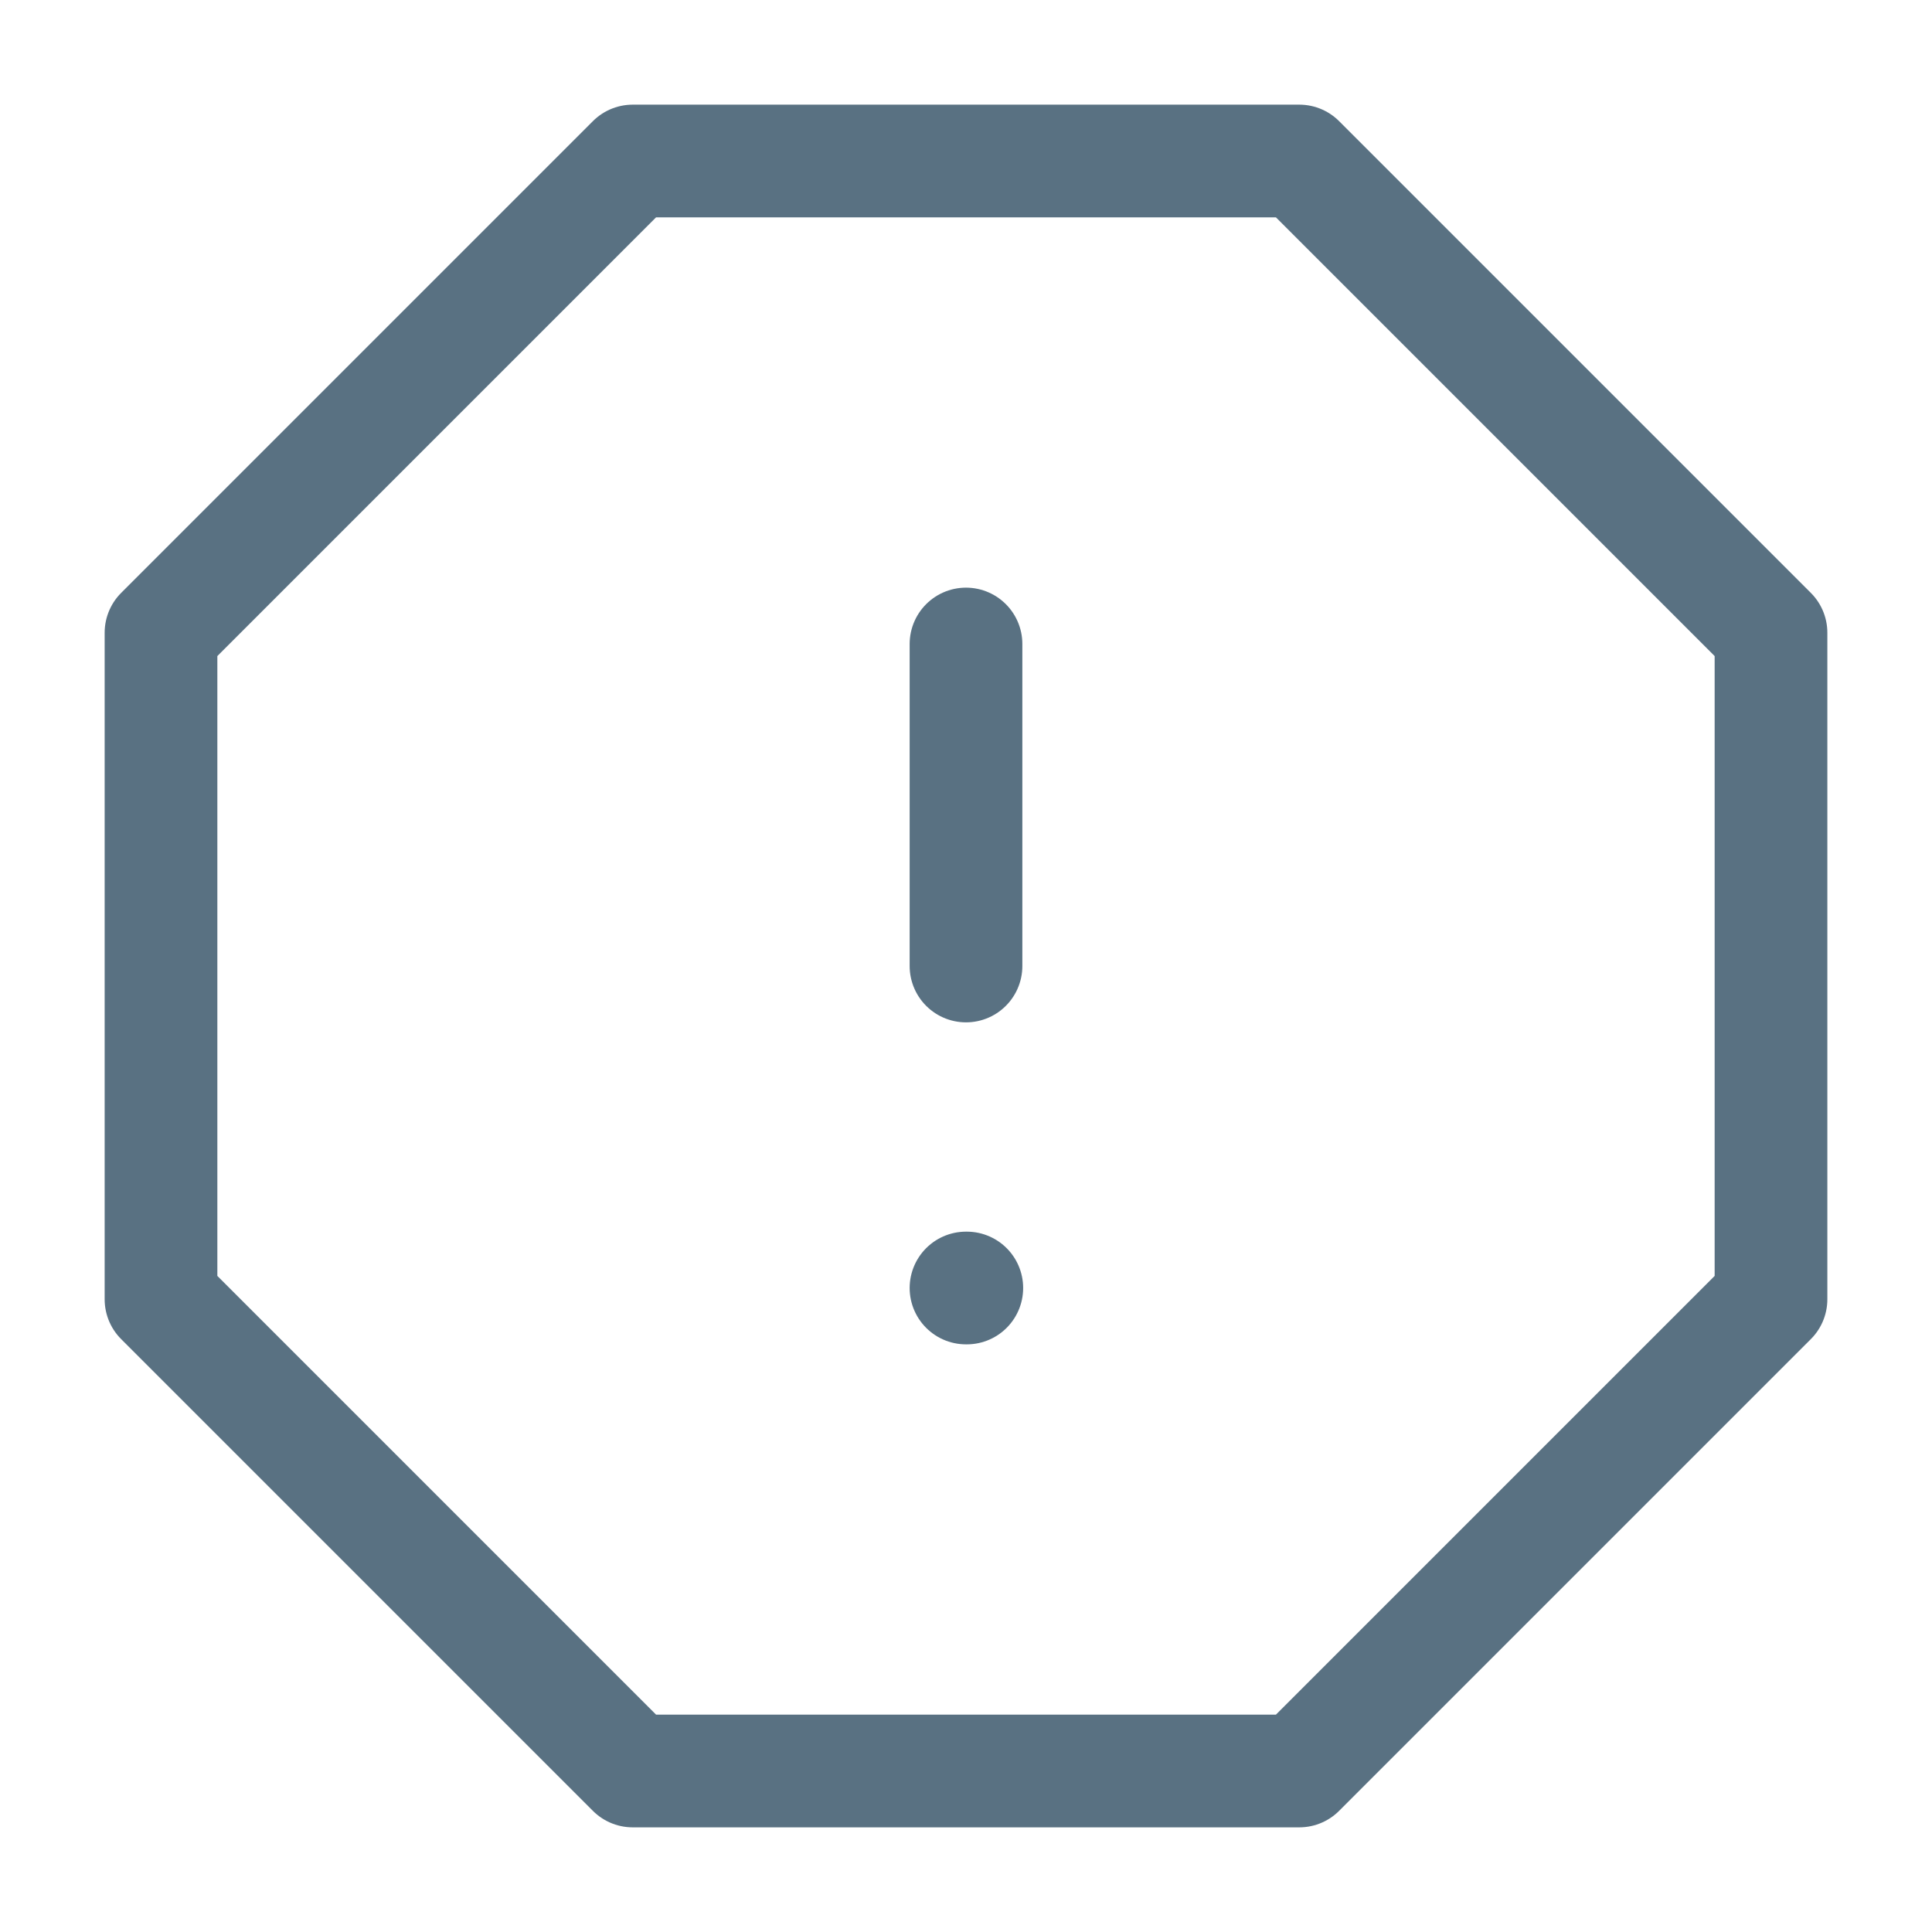
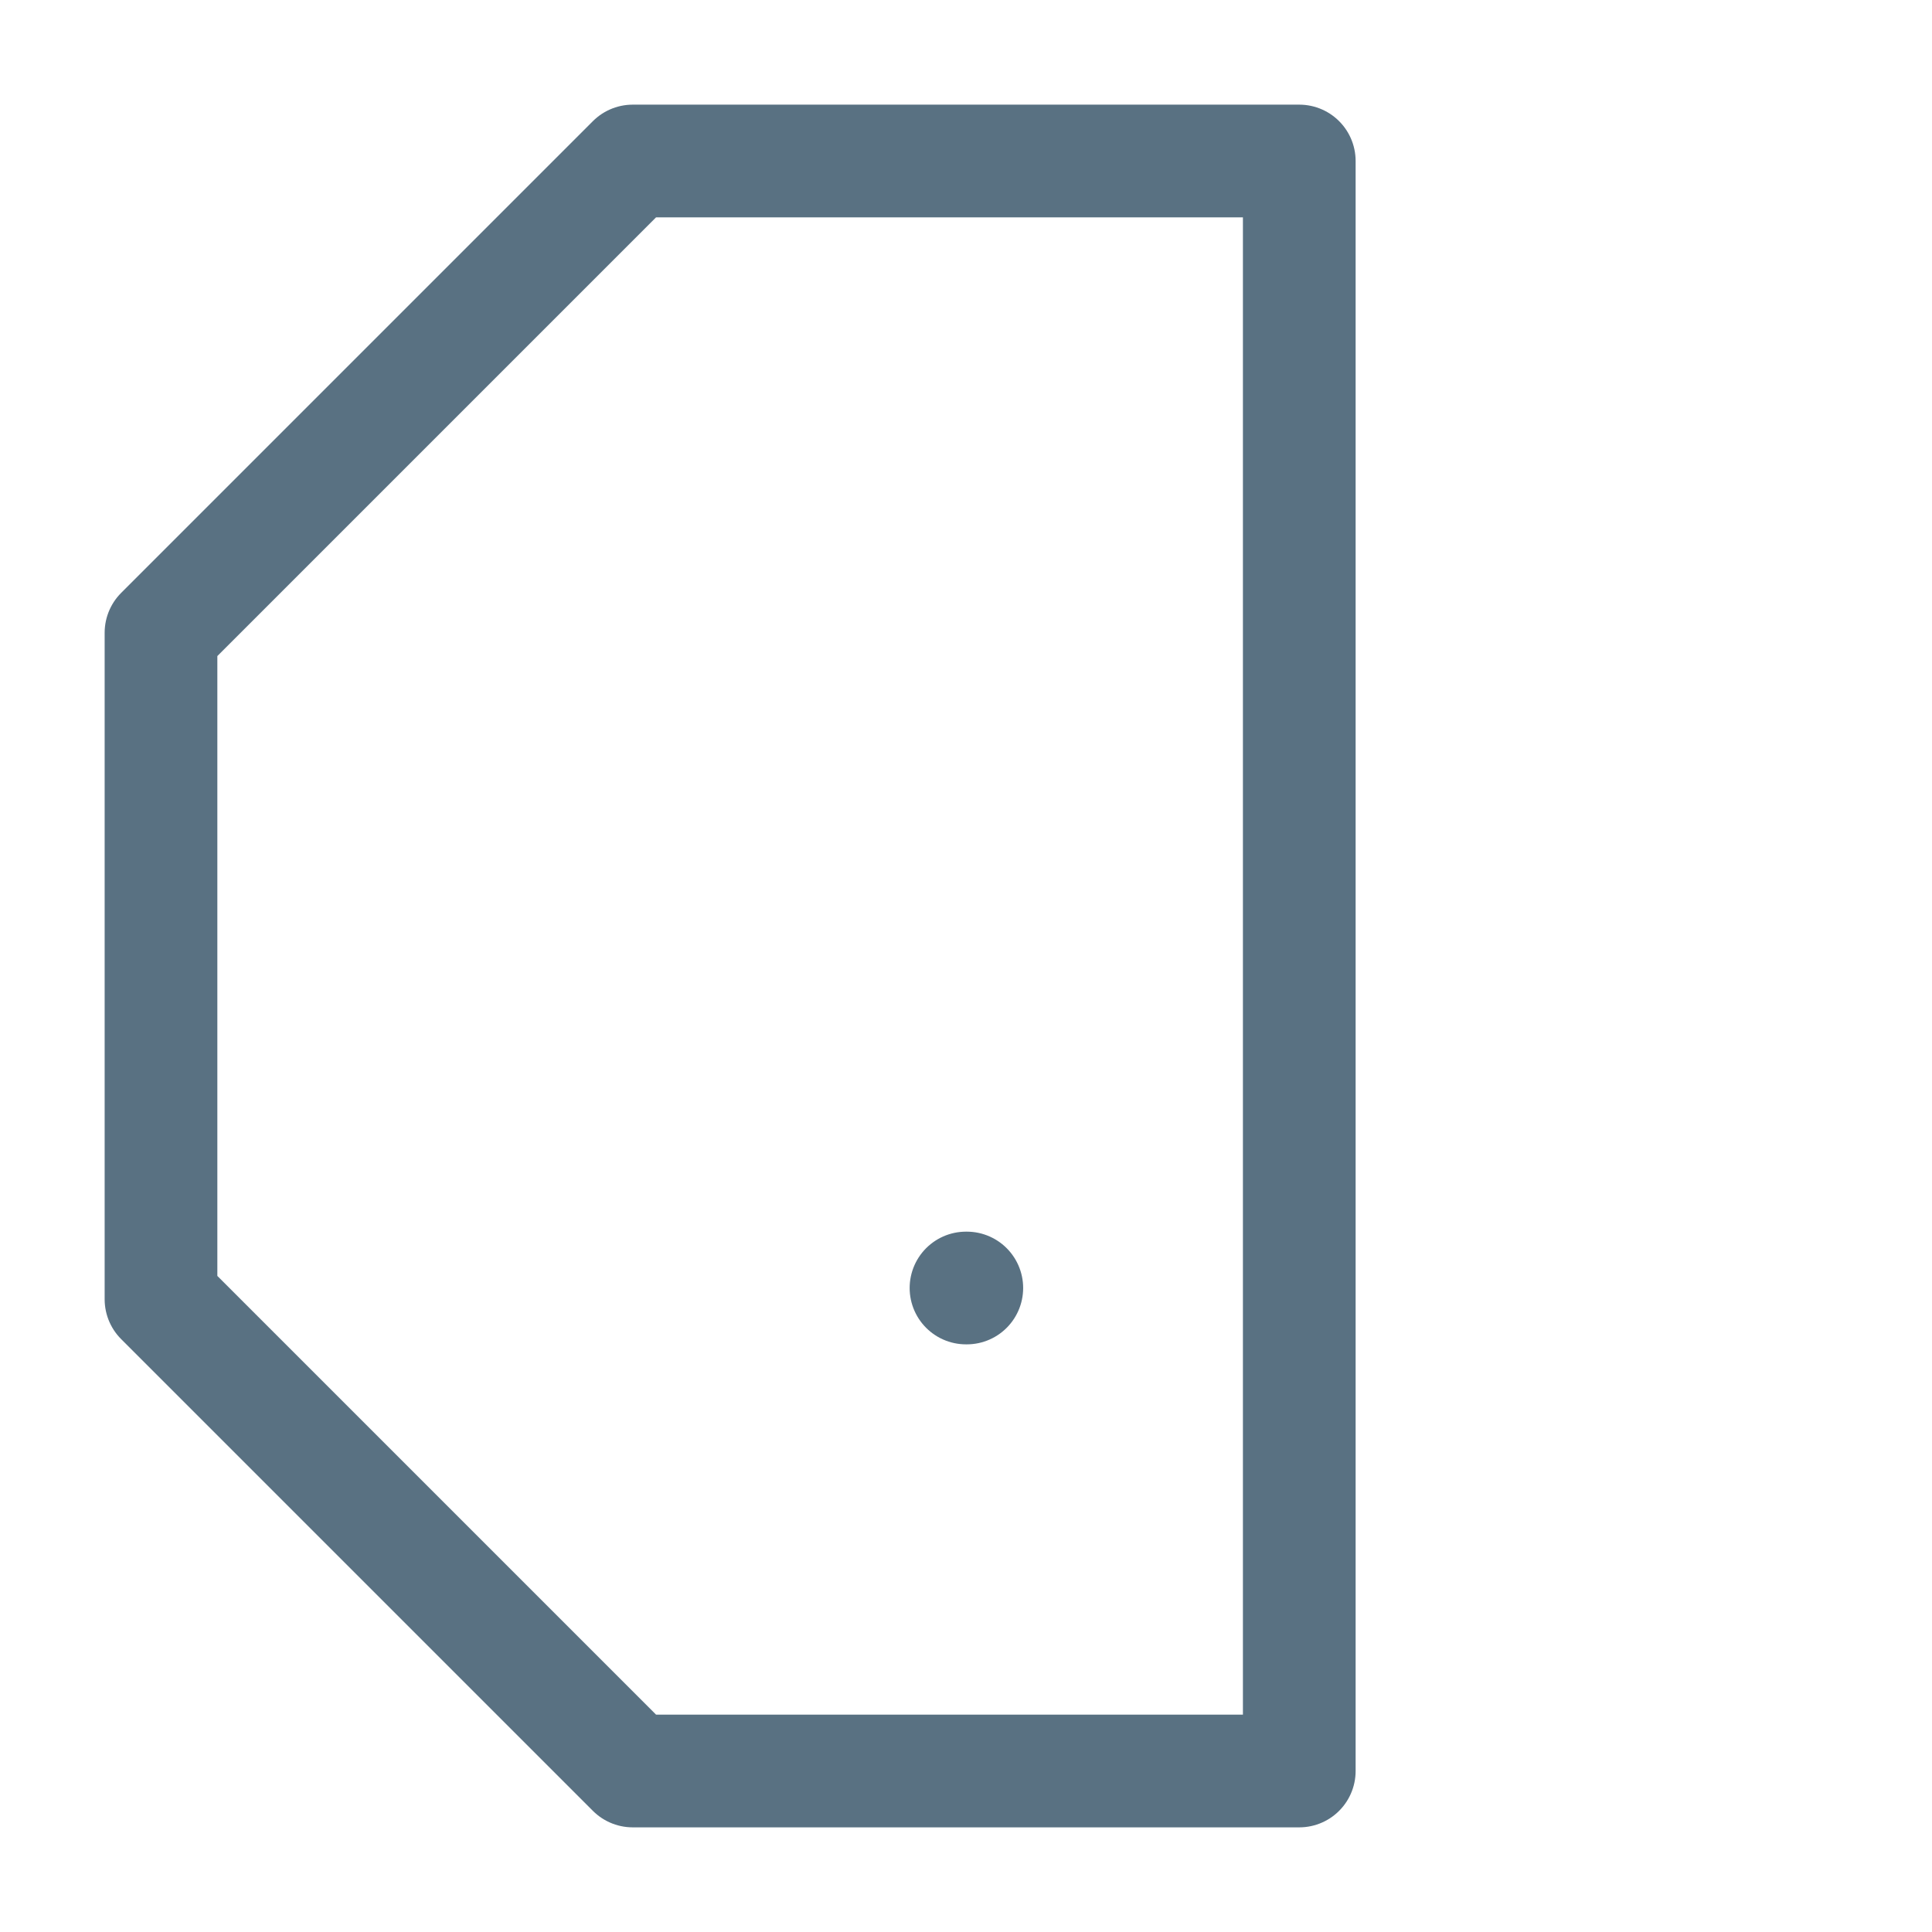
<svg xmlns="http://www.w3.org/2000/svg" width="24" height="24" viewBox="0 0 24 24" fill="none">
-   <path d="M7.86 2H16.14L22 7.86V16.14L16.14 22H7.86L2 16.14V7.86L7.86 2Z" stroke="#597182" stroke-width="1.4" stroke-linecap="round" stroke-linejoin="round" />
-   <path d="M12 8V12" stroke="#597182" stroke-width="1.4" stroke-linecap="round" stroke-linejoin="round" />
+   <path d="M7.86 2H16.14V16.14L16.14 22H7.86L2 16.14V7.86L7.86 2Z" stroke="#597182" stroke-width="1.4" stroke-linecap="round" stroke-linejoin="round" />
  <path d="M12 16H12.01" stroke="#597182" stroke-width="1.4" stroke-linecap="round" stroke-linejoin="round" />
</svg>